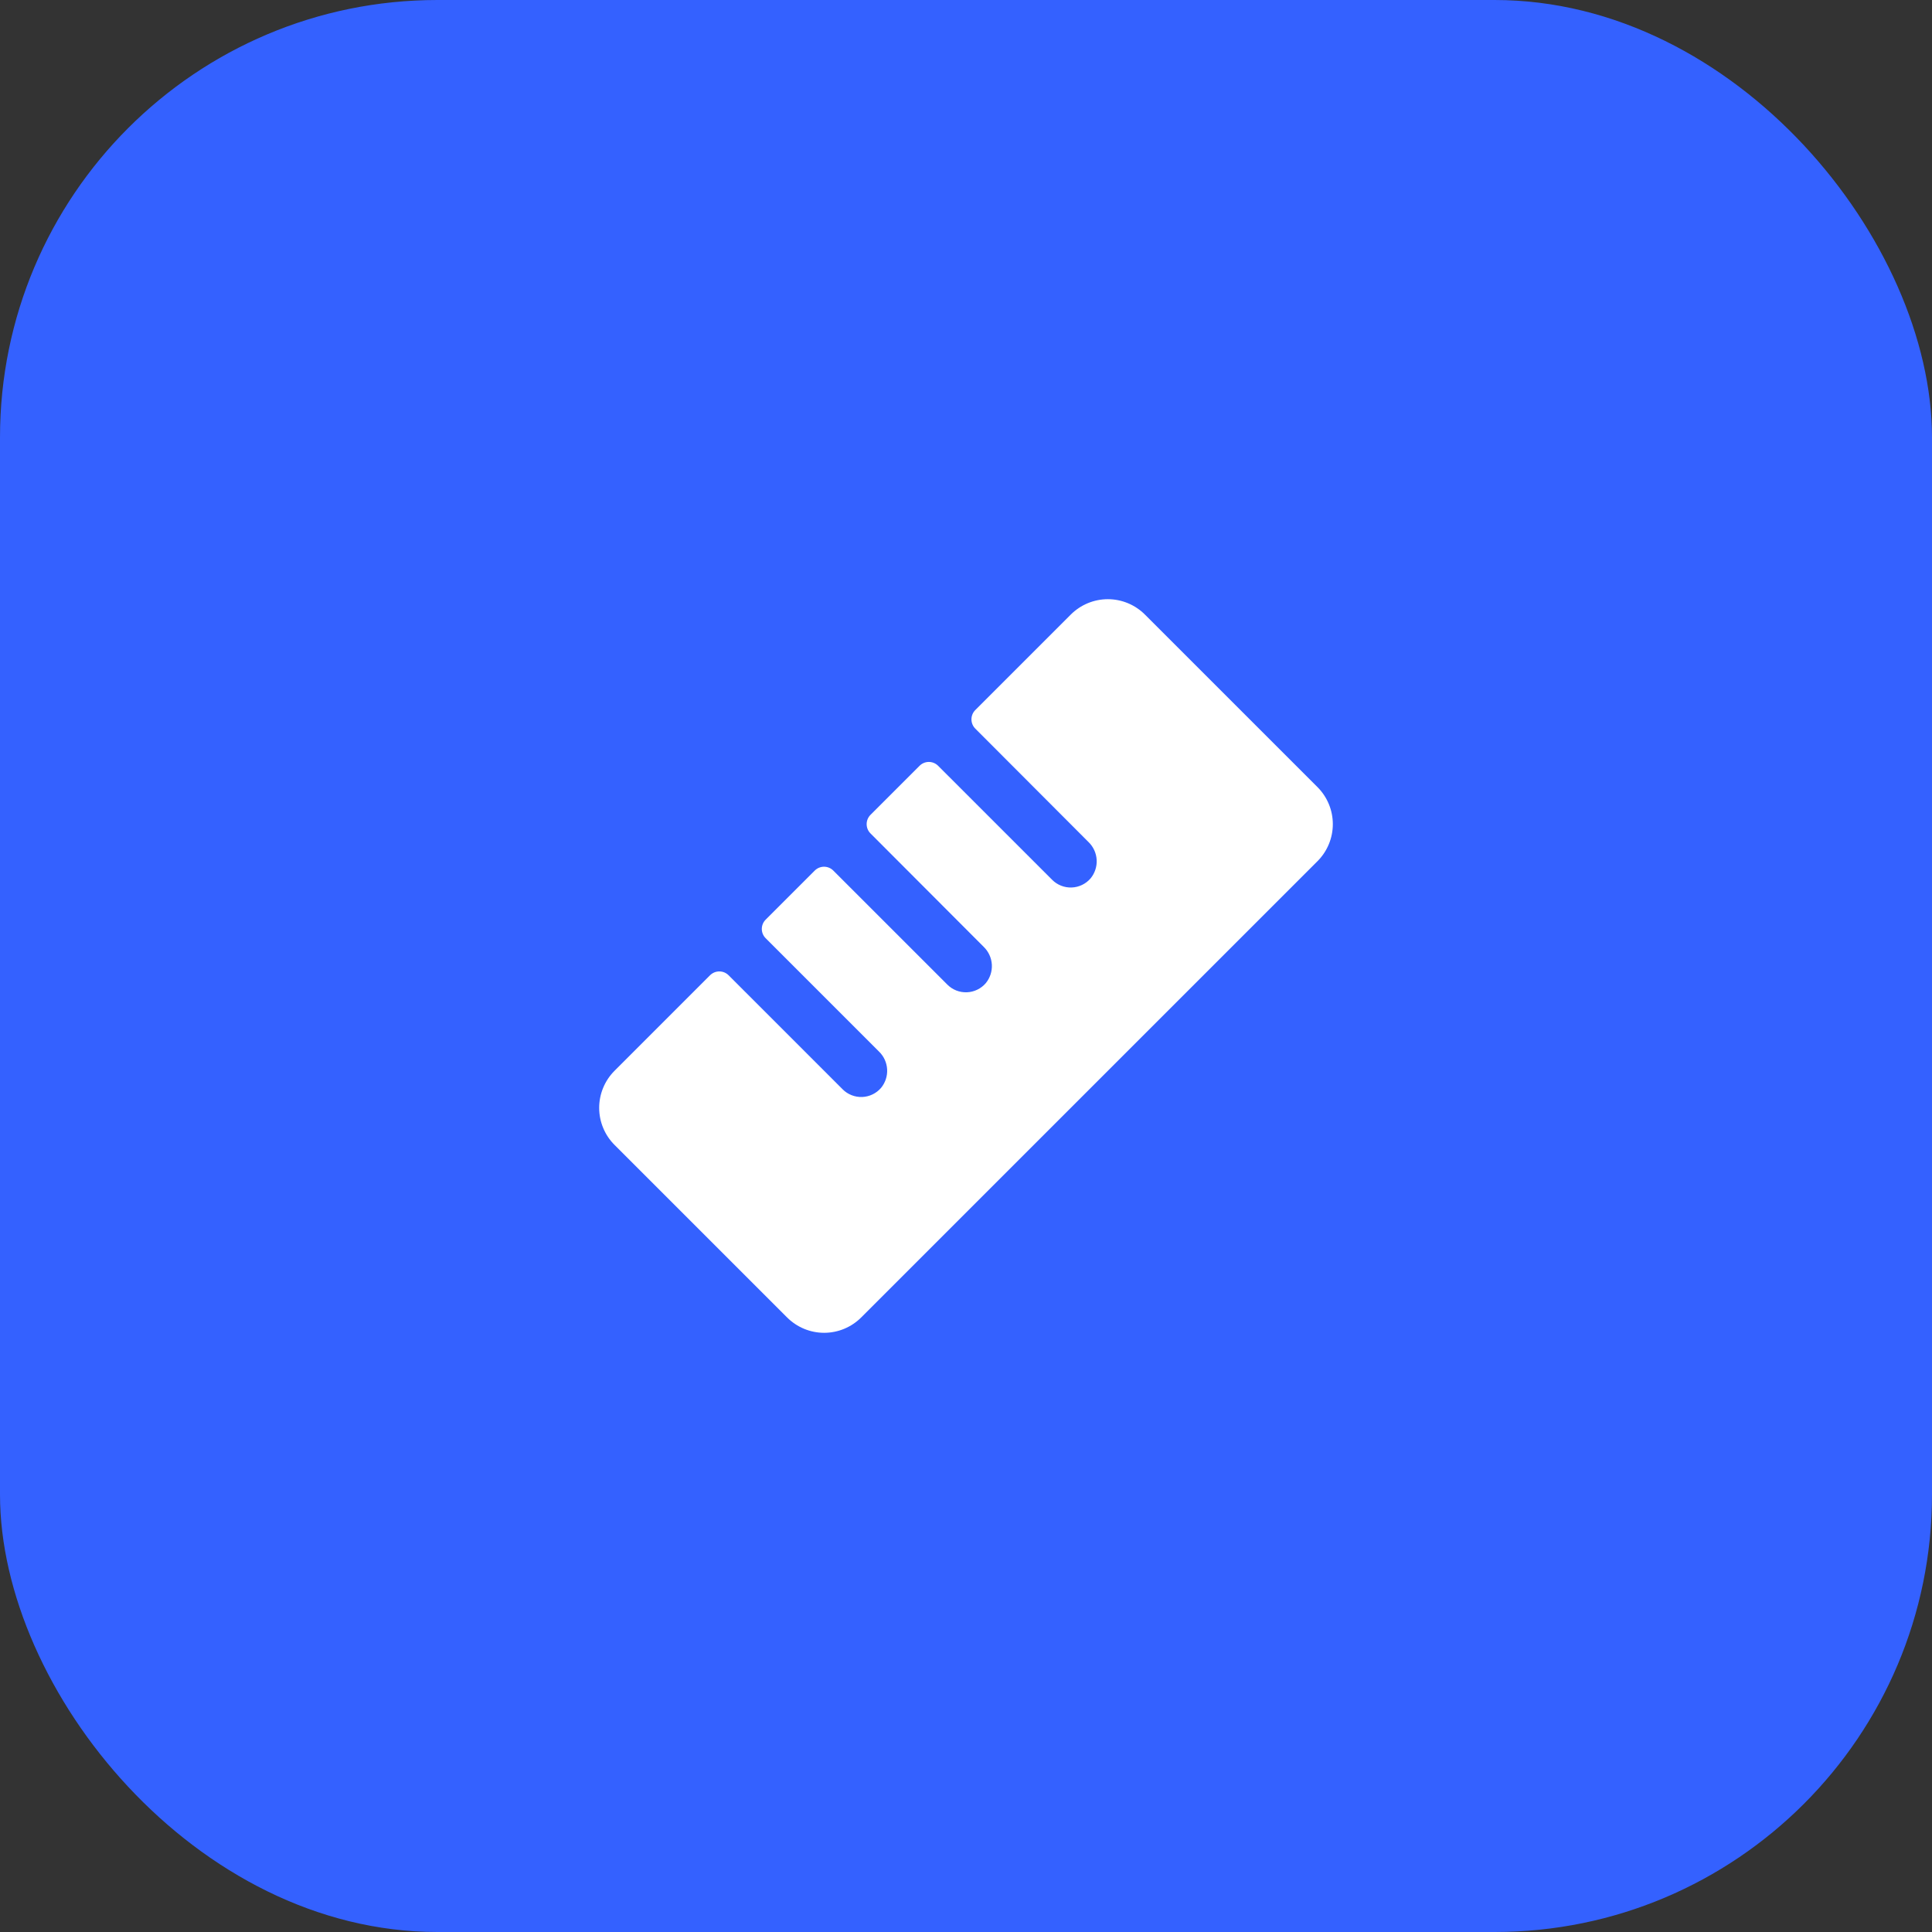
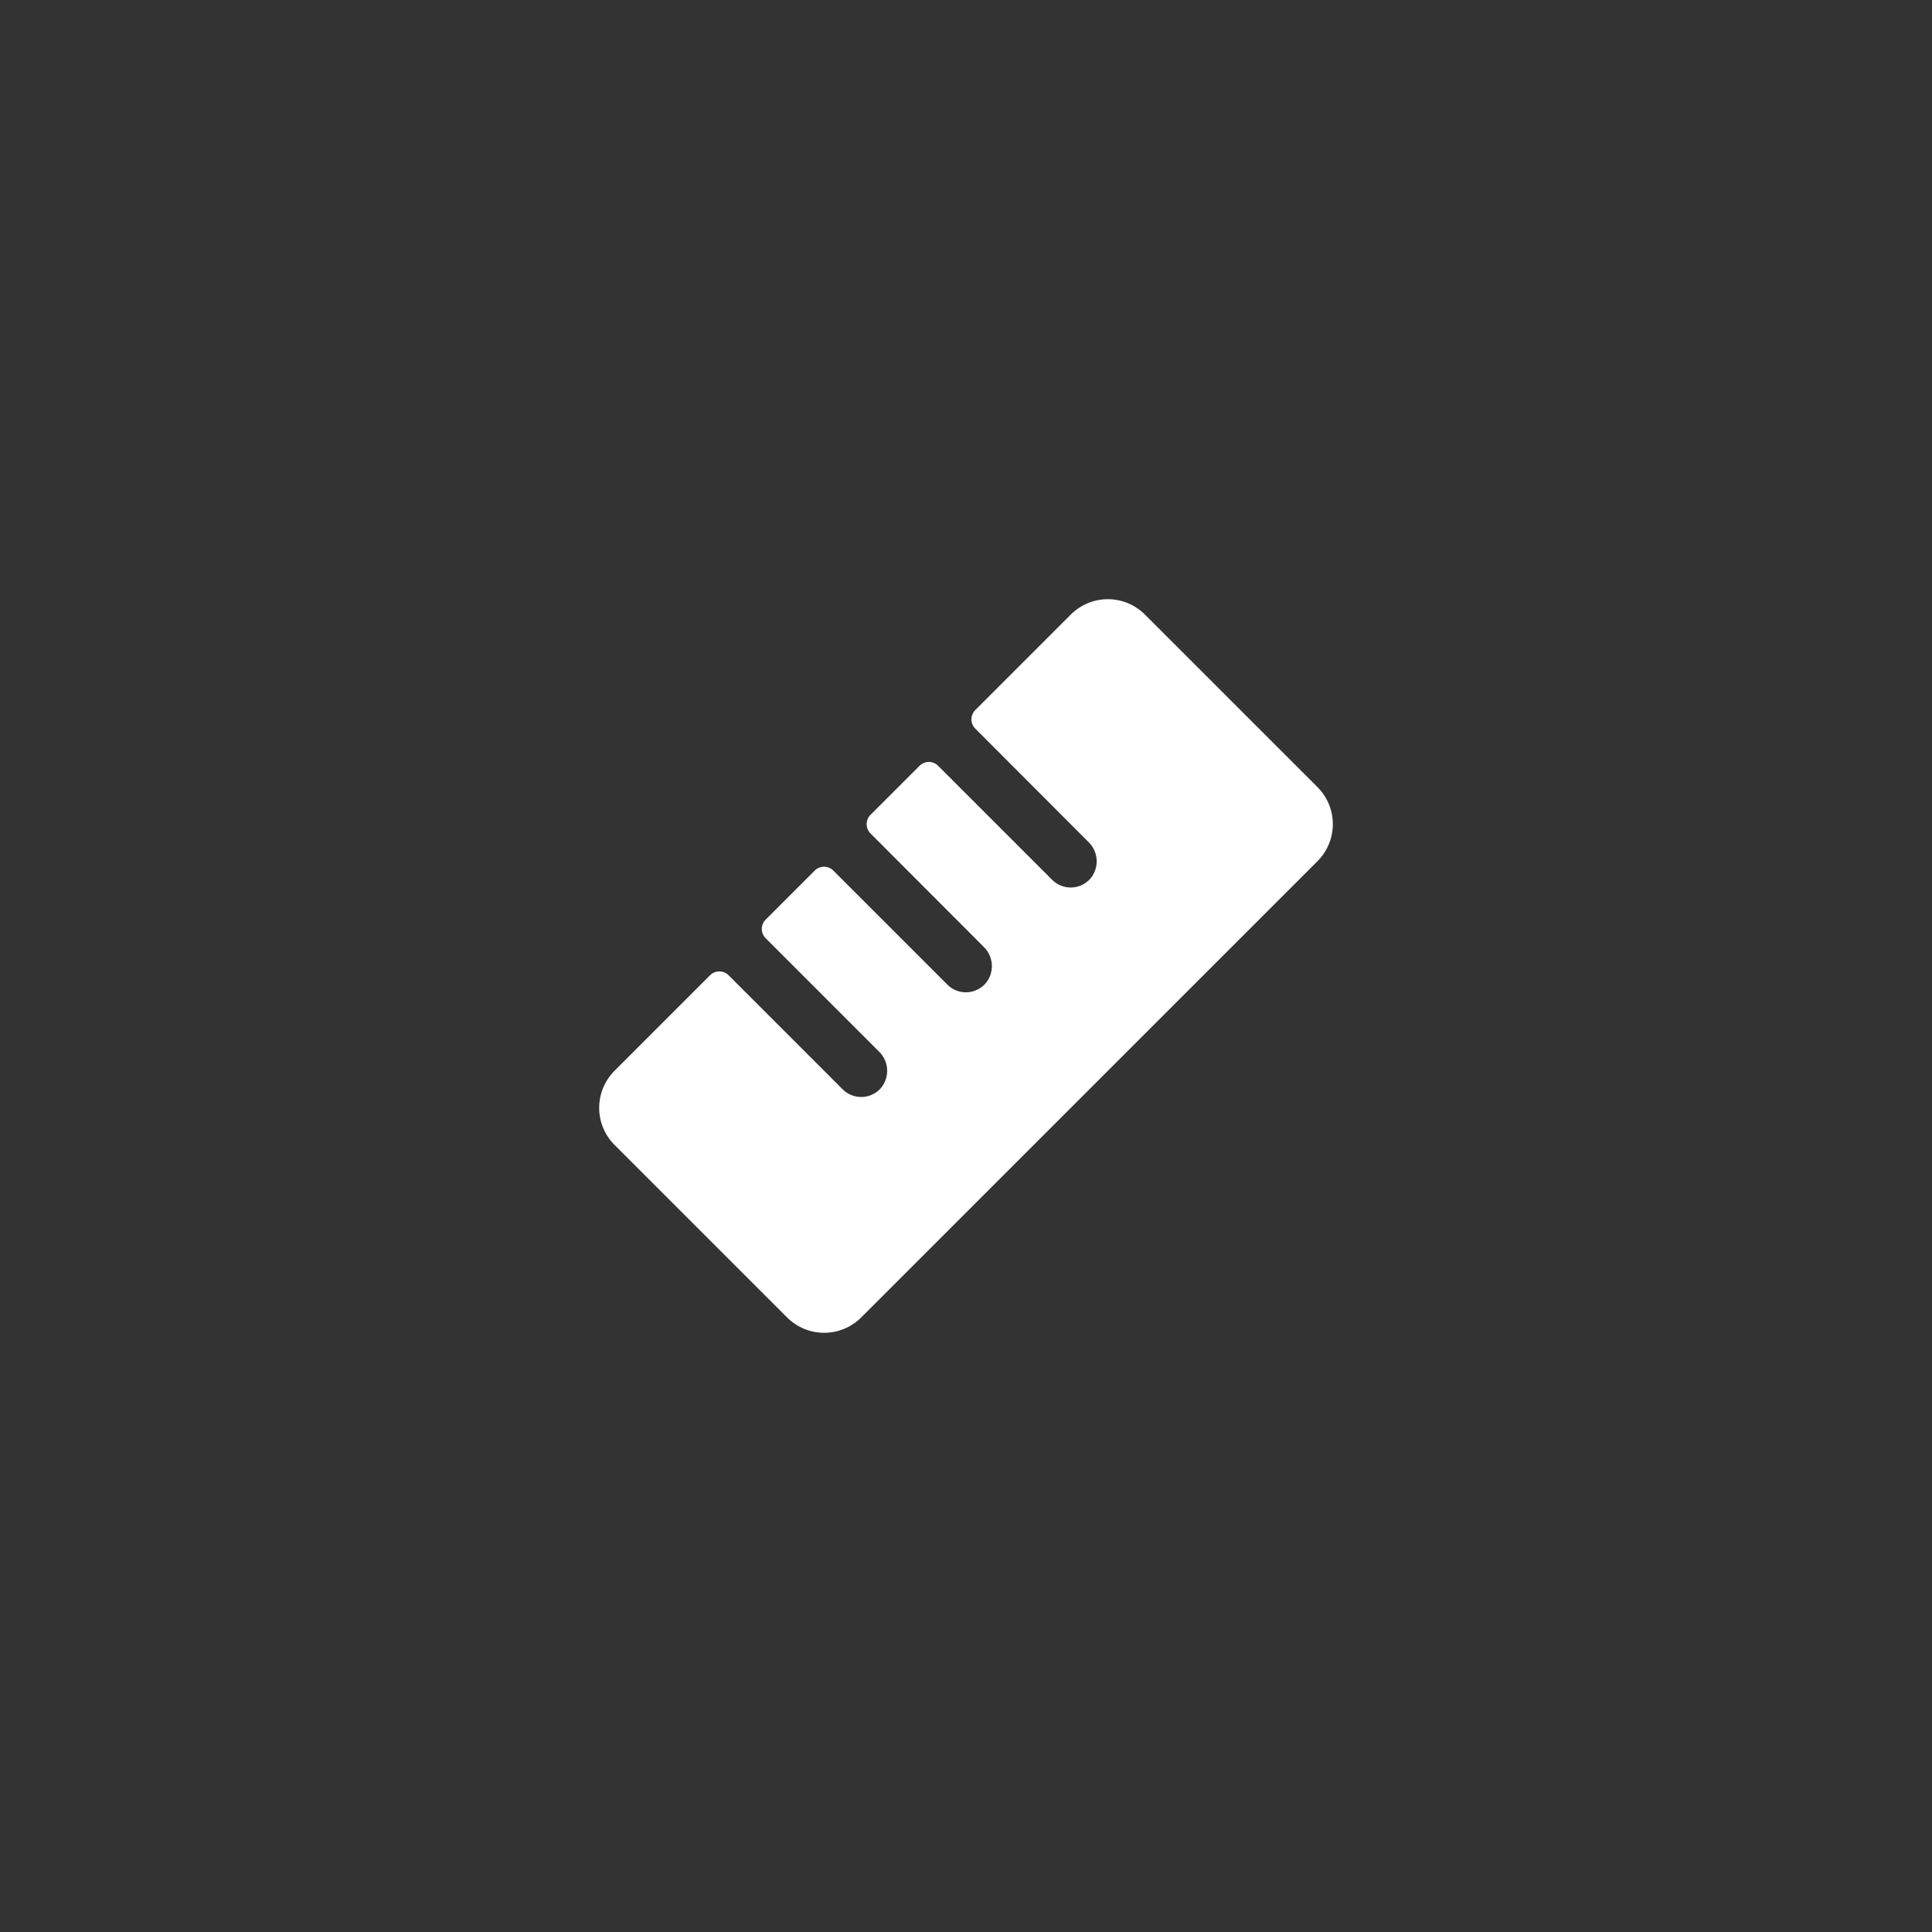
<svg xmlns="http://www.w3.org/2000/svg" width="106" height="106" viewBox="0 0 106 106" fill="none">
  <rect x="0" y="0" width="106" height="106" fill="#333333" stroke="none" />
-   <rect width="106" height="106" rx="24" fill="#3461FF" />
  <path d="M72.284 47.25L47.25 72.282C46.983 72.549 46.666 72.761 46.317 72.906C45.968 73.05 45.594 73.125 45.217 73.125C44.839 73.125 44.465 73.05 44.117 72.906C43.768 72.761 43.451 72.549 43.184 72.282L33.716 62.816C33.449 62.549 33.237 62.232 33.093 61.883C32.948 61.535 32.874 61.161 32.874 60.783C32.874 60.406 32.948 60.032 33.093 59.683C33.237 59.334 33.449 59.017 33.716 58.75L38.957 53.508C39.024 53.442 39.103 53.389 39.191 53.352C39.278 53.316 39.371 53.298 39.466 53.298C39.56 53.298 39.654 53.316 39.741 53.352C39.828 53.389 39.908 53.442 39.974 53.508L46.233 59.767C46.373 59.907 46.54 60.016 46.724 60.088C46.908 60.16 47.104 60.194 47.302 60.187C47.499 60.179 47.693 60.132 47.871 60.046C48.049 59.961 48.208 59.839 48.337 59.69C48.573 59.405 48.693 59.042 48.673 58.672C48.653 58.303 48.495 57.955 48.229 57.697L42.007 51.474C41.872 51.34 41.797 51.157 41.797 50.967C41.797 50.776 41.872 50.594 42.007 50.459L44.702 47.764C44.769 47.697 44.848 47.644 44.935 47.608C45.023 47.572 45.116 47.553 45.211 47.553C45.305 47.553 45.398 47.572 45.486 47.608C45.573 47.644 45.652 47.697 45.719 47.764L51.978 54.022C52.117 54.162 52.284 54.271 52.468 54.344C52.652 54.416 52.849 54.449 53.047 54.442C53.244 54.435 53.438 54.387 53.616 54.301C53.794 54.216 53.953 54.095 54.082 53.945C54.318 53.66 54.438 53.297 54.418 52.928C54.398 52.558 54.239 52.21 53.974 51.952L47.758 45.724C47.624 45.59 47.549 45.407 47.549 45.217C47.549 45.026 47.624 44.844 47.758 44.709L50.454 42.014C50.589 41.88 50.771 41.804 50.961 41.804C51.152 41.804 51.334 41.88 51.469 42.014L57.728 48.272C57.867 48.412 58.035 48.522 58.219 48.594C58.403 48.667 58.6 48.7 58.797 48.693C58.995 48.686 59.189 48.638 59.367 48.552C59.546 48.467 59.704 48.345 59.834 48.195C60.069 47.91 60.189 47.547 60.169 47.177C60.148 46.808 59.99 46.46 59.724 46.202L53.508 39.974C53.374 39.84 53.299 39.657 53.299 39.467C53.299 39.276 53.374 39.094 53.508 38.959L58.75 33.718C59.017 33.451 59.334 33.239 59.683 33.094C60.032 32.95 60.406 32.875 60.783 32.875C61.161 32.875 61.535 32.95 61.883 33.094C62.232 33.239 62.549 33.451 62.816 33.718L72.284 43.184C72.551 43.451 72.763 43.768 72.907 44.117C73.052 44.465 73.126 44.839 73.126 45.217C73.126 45.594 73.052 45.968 72.907 46.317C72.763 46.666 72.551 46.983 72.284 47.25Z" fill="white" />
</svg>